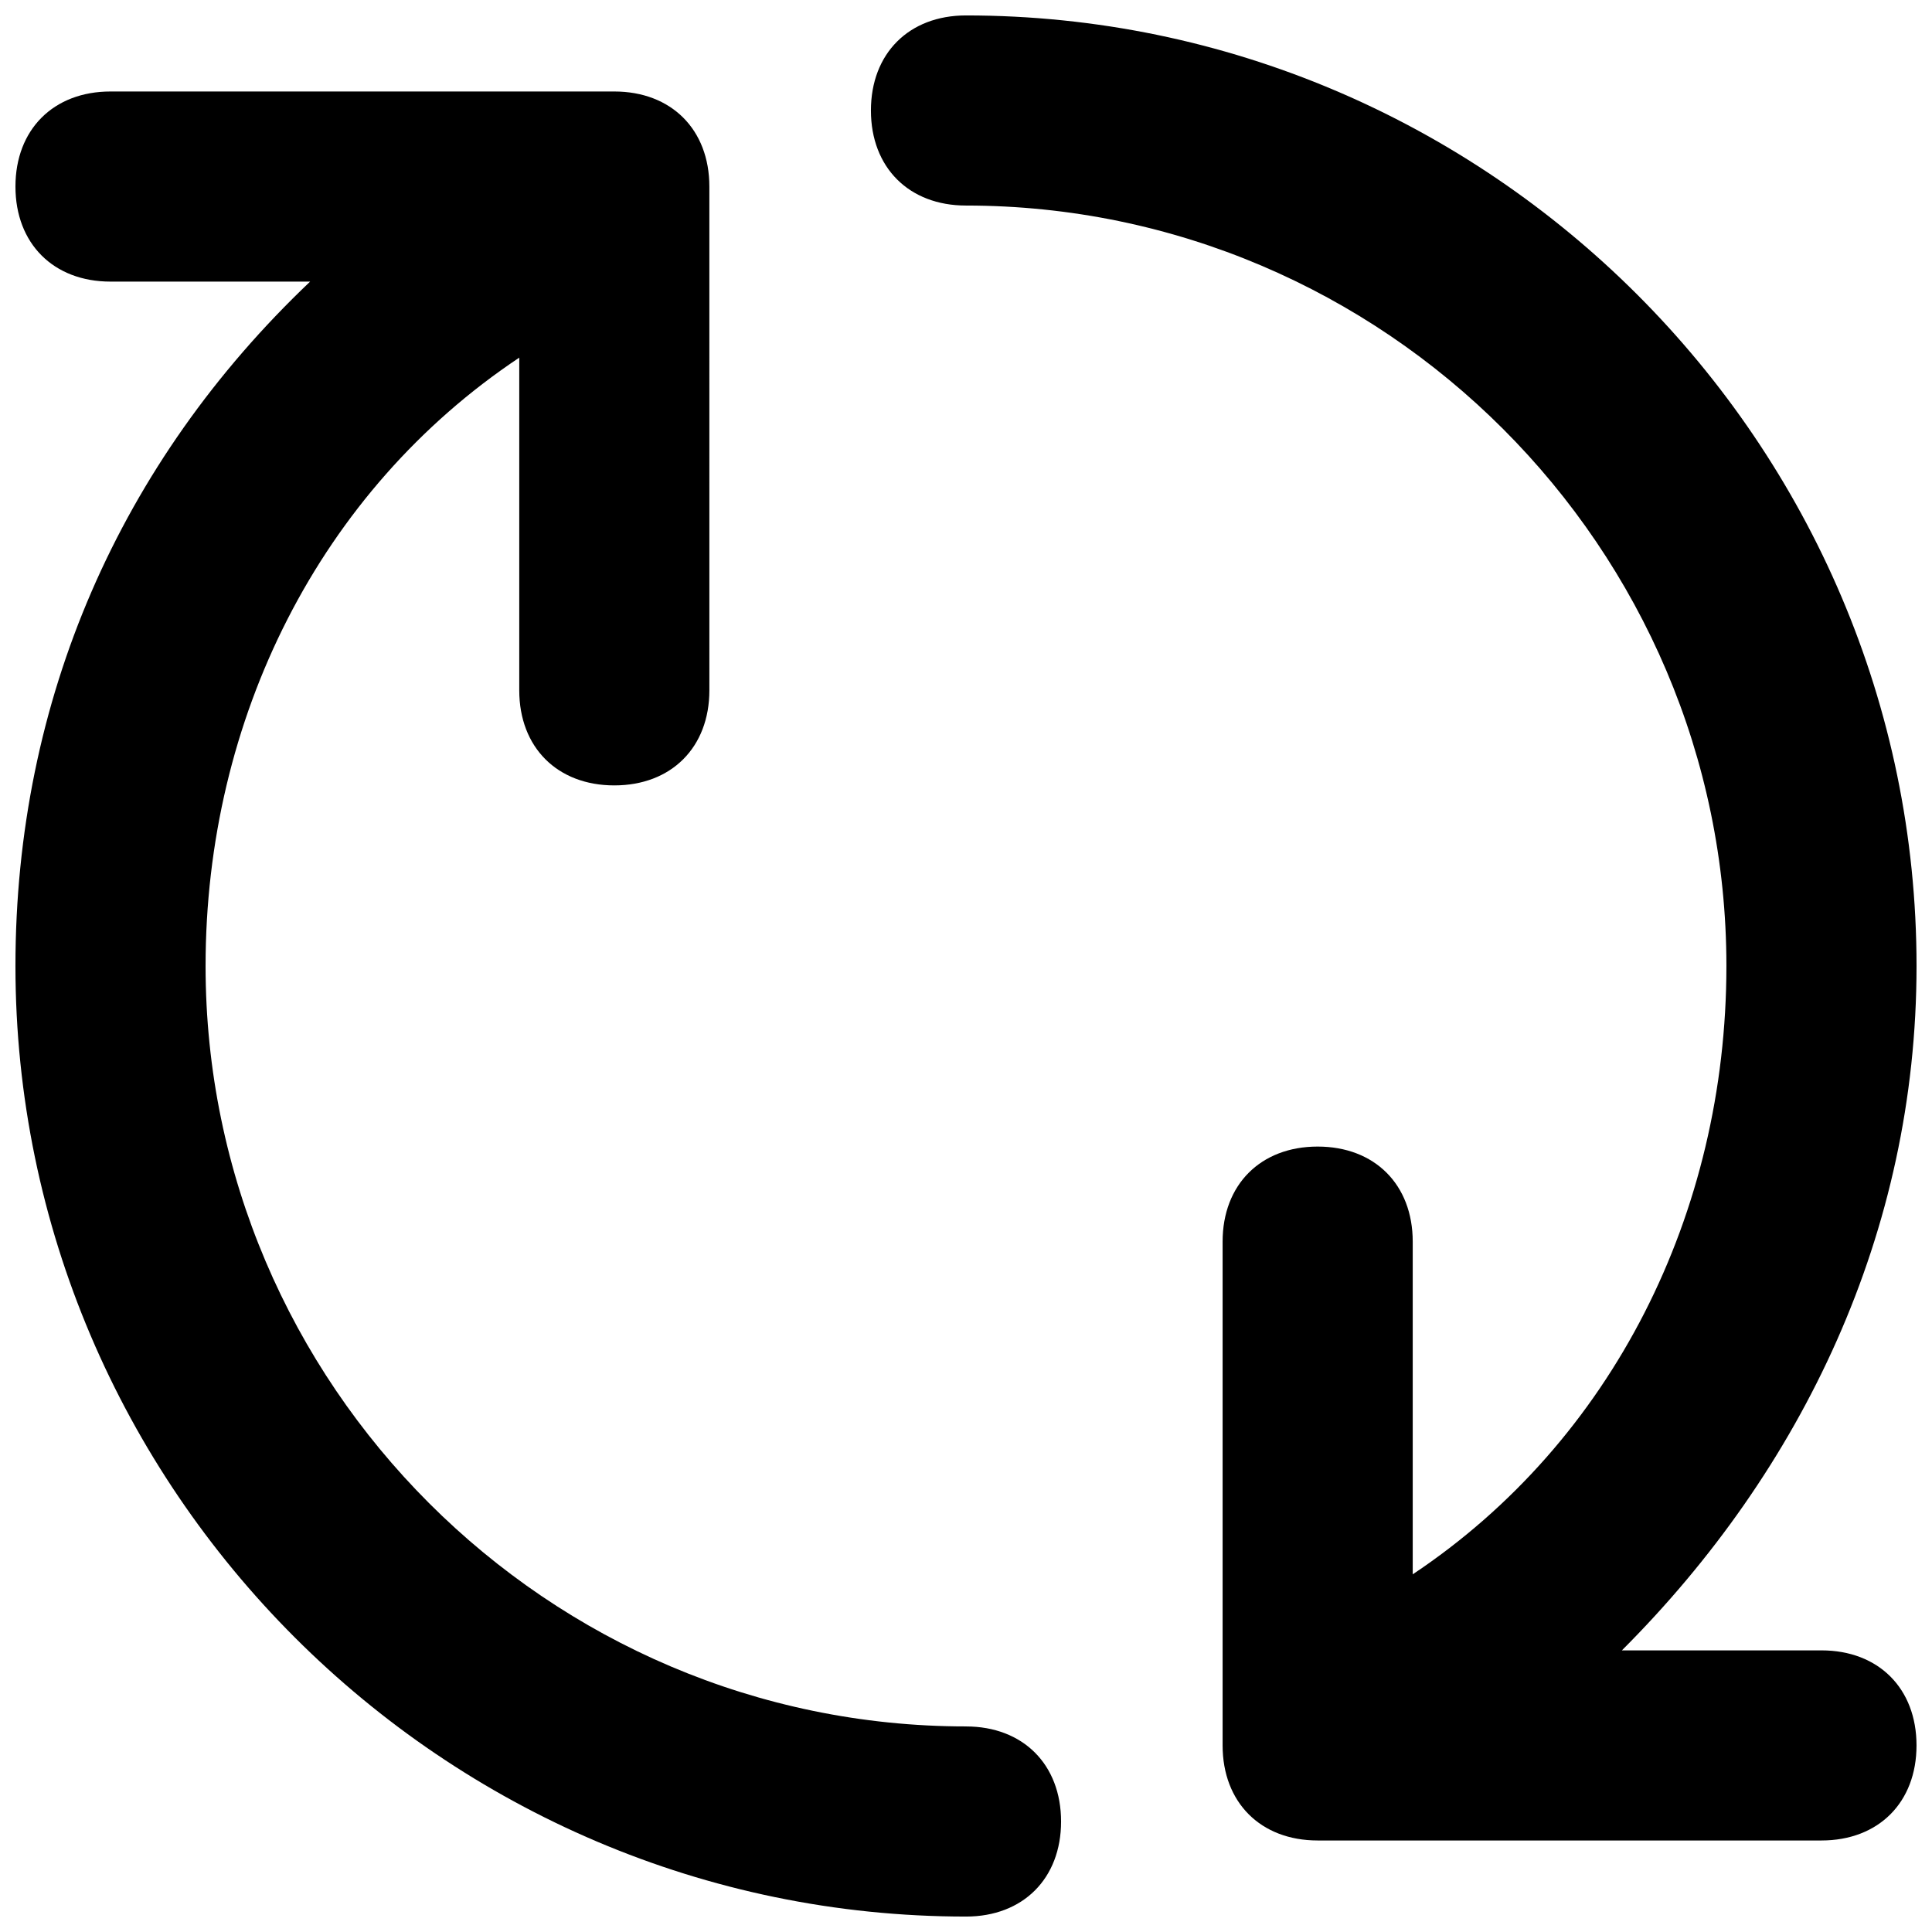
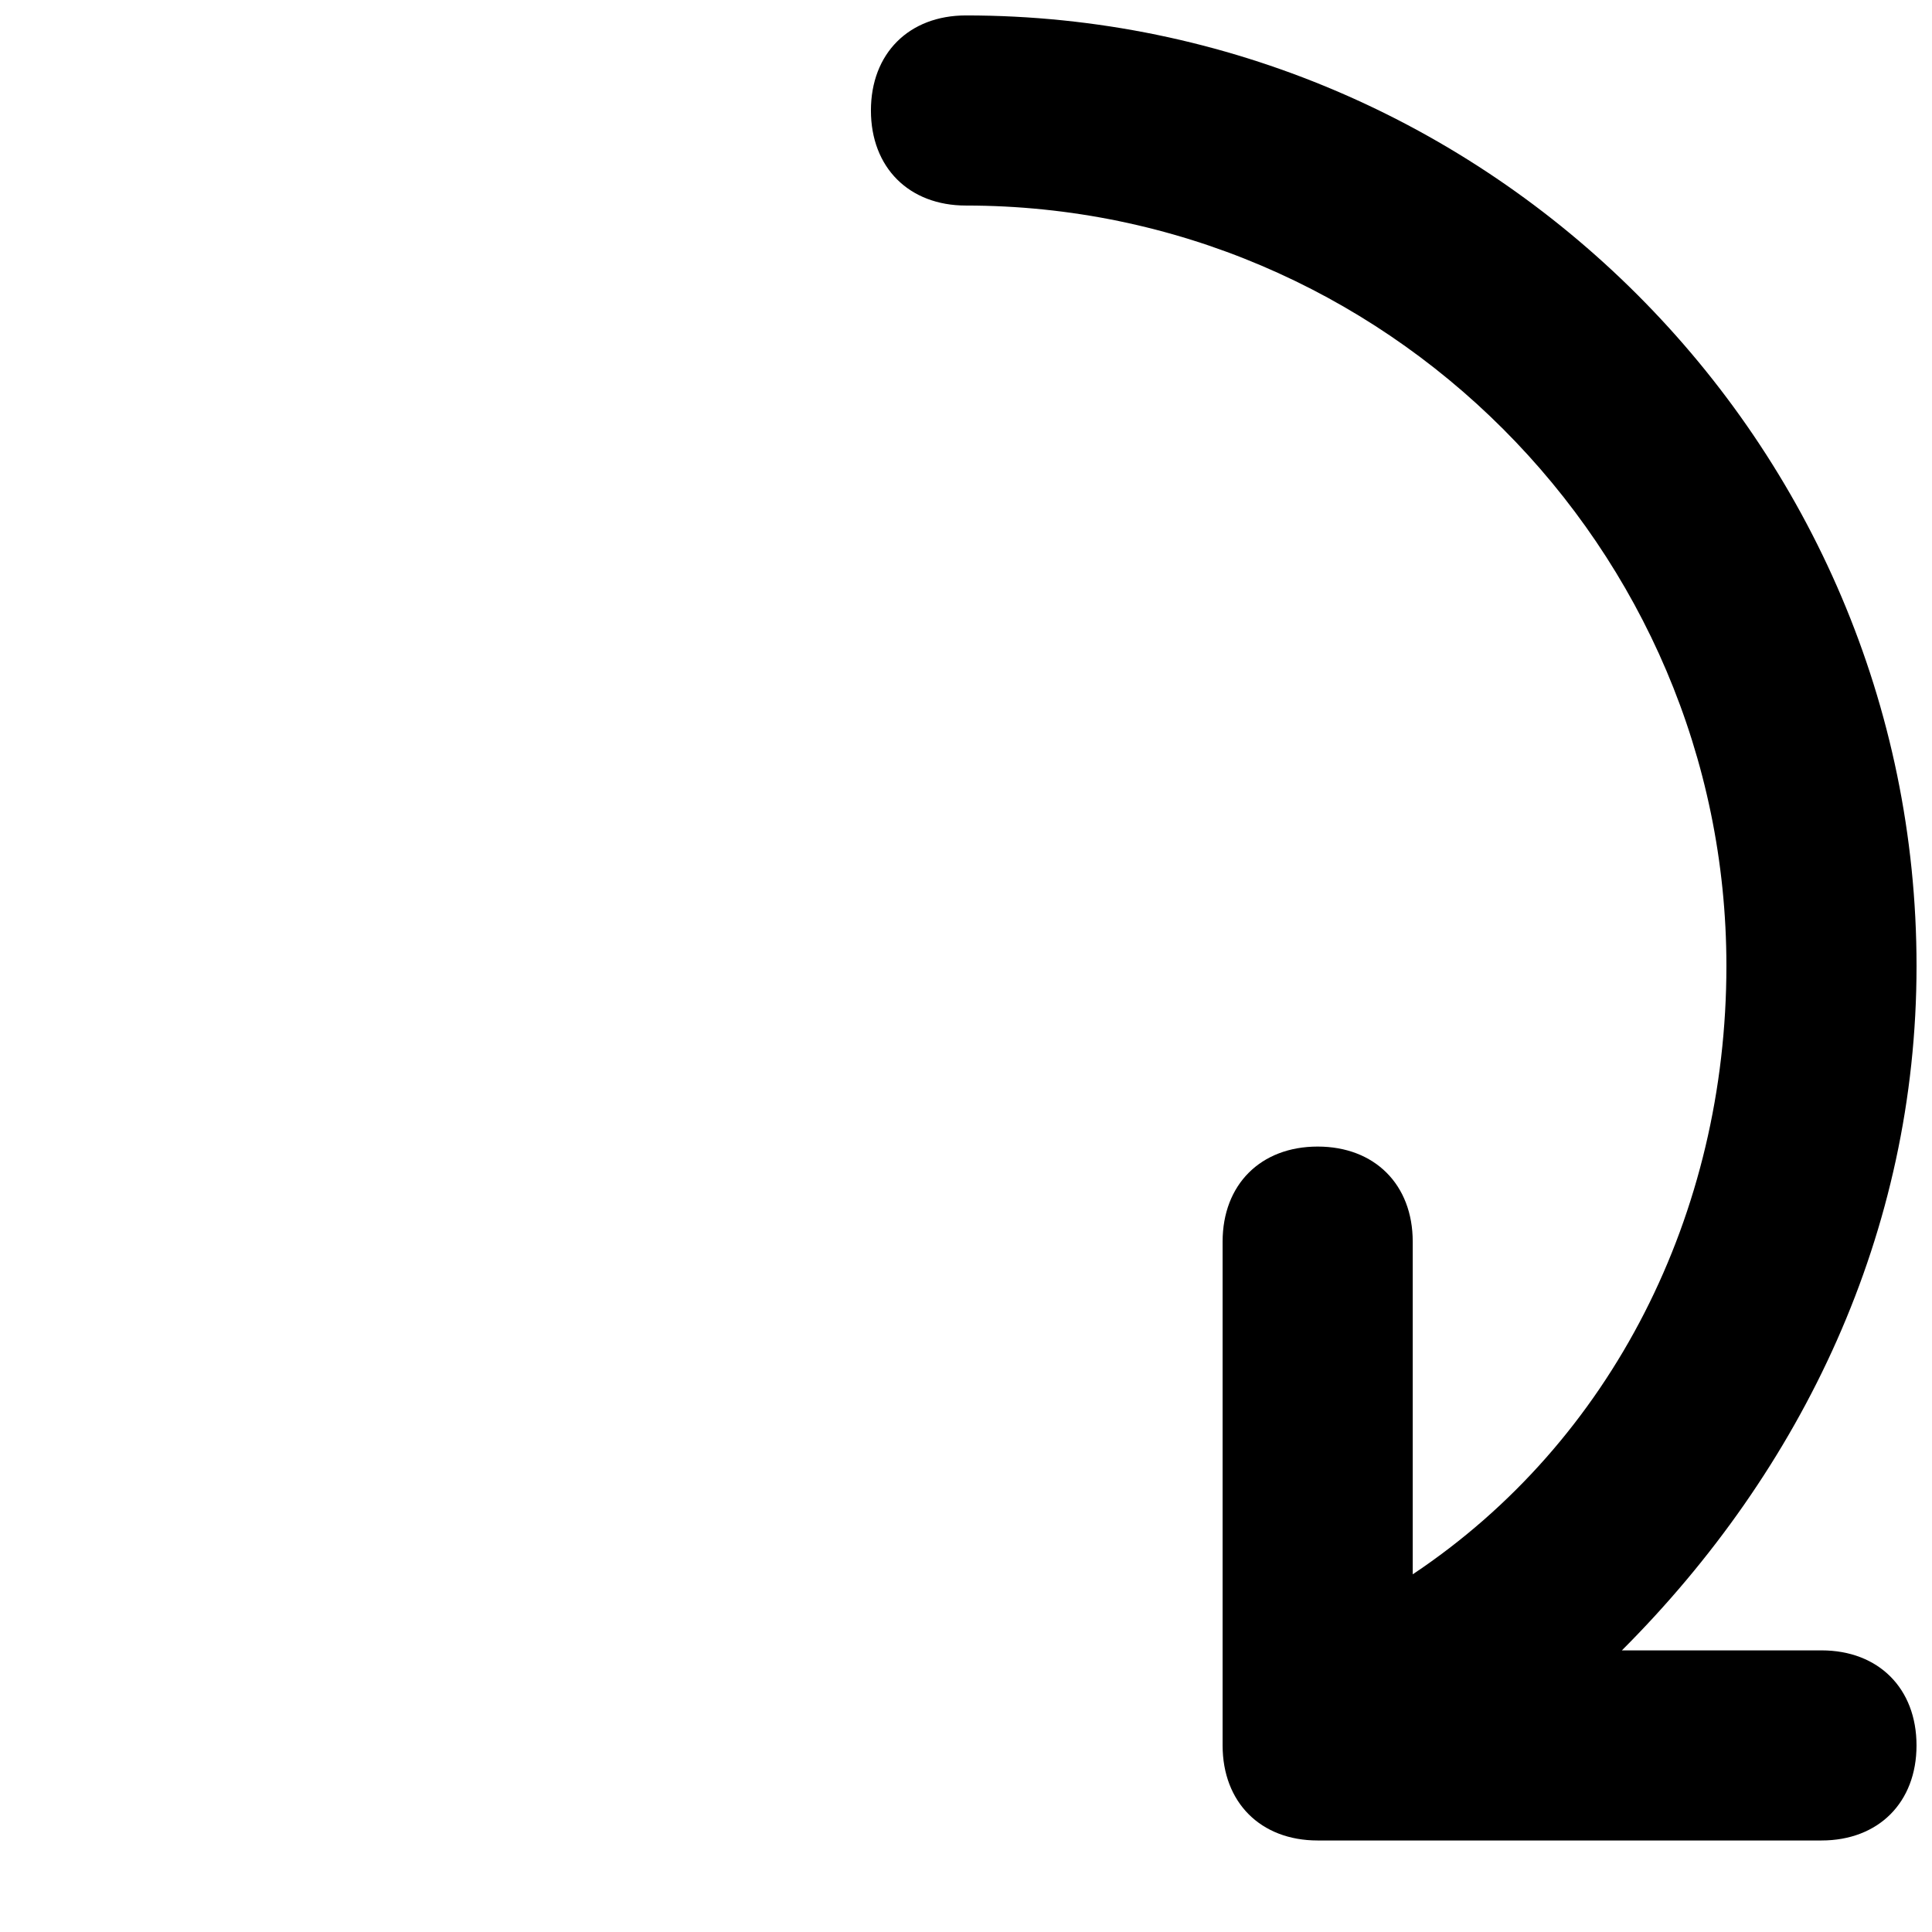
<svg xmlns="http://www.w3.org/2000/svg" width="800px" height="800px" version="1.1" viewBox="144 144 512 512">
  <defs>
    <clipPath id="b">
      <path d="m374 148.09h277.9v483.91h-277.9z" />
    </clipPath>
    <clipPath id="a">
-       <path d="m148.09 168h277.91v483.9h-277.91z" />
+       <path d="m148.09 168v483.9h-277.91z" />
    </clipPath>
  </defs>
  <g>
    <g clip-path="url(#b)">
      <path d="m626.71 581.37h-52.898c47.863-47.863 78.09-110.84 78.09-181.37 0-138.55-113.36-251.91-251.91-251.91-15.113 0-25.188 10.078-25.188 25.191 0 15.113 10.078 25.191 25.191 25.191 110.84 0 201.52 90.688 201.52 201.52 0 65.496-30.23 125.95-83.129 161.22v-88.168c0-15.113-10.078-25.191-25.191-25.191s-25.191 10.078-25.191 25.191v133.51c0 15.113 10.078 25.191 25.191 25.191h133.51c15.113 0 25.191-10.078 25.191-25.191 0-15.113-10.074-25.188-25.191-25.188z" />
    </g>
    <g clip-path="url(#a)">
-       <path d="m400 601.52c-110.84 0-201.52-90.688-201.52-201.52 0-65.496 30.23-125.95 83.129-161.22v88.168c0 15.113 10.078 25.191 25.191 25.191s25.191-10.078 25.191-25.191l-0.004-133.51c0-15.113-10.078-25.191-25.191-25.191h-133.51c-15.113 0-25.191 10.078-25.191 25.191s10.078 25.191 25.191 25.191h52.898c-50.379 47.859-78.09 110.84-78.09 181.37 0 138.55 113.36 251.91 251.91 251.91 15.113 0 25.191-10.078 25.191-25.191-0.004-15.117-10.078-25.191-25.191-25.191z" />
-     </g>
+       </g>
  </g>
</svg>